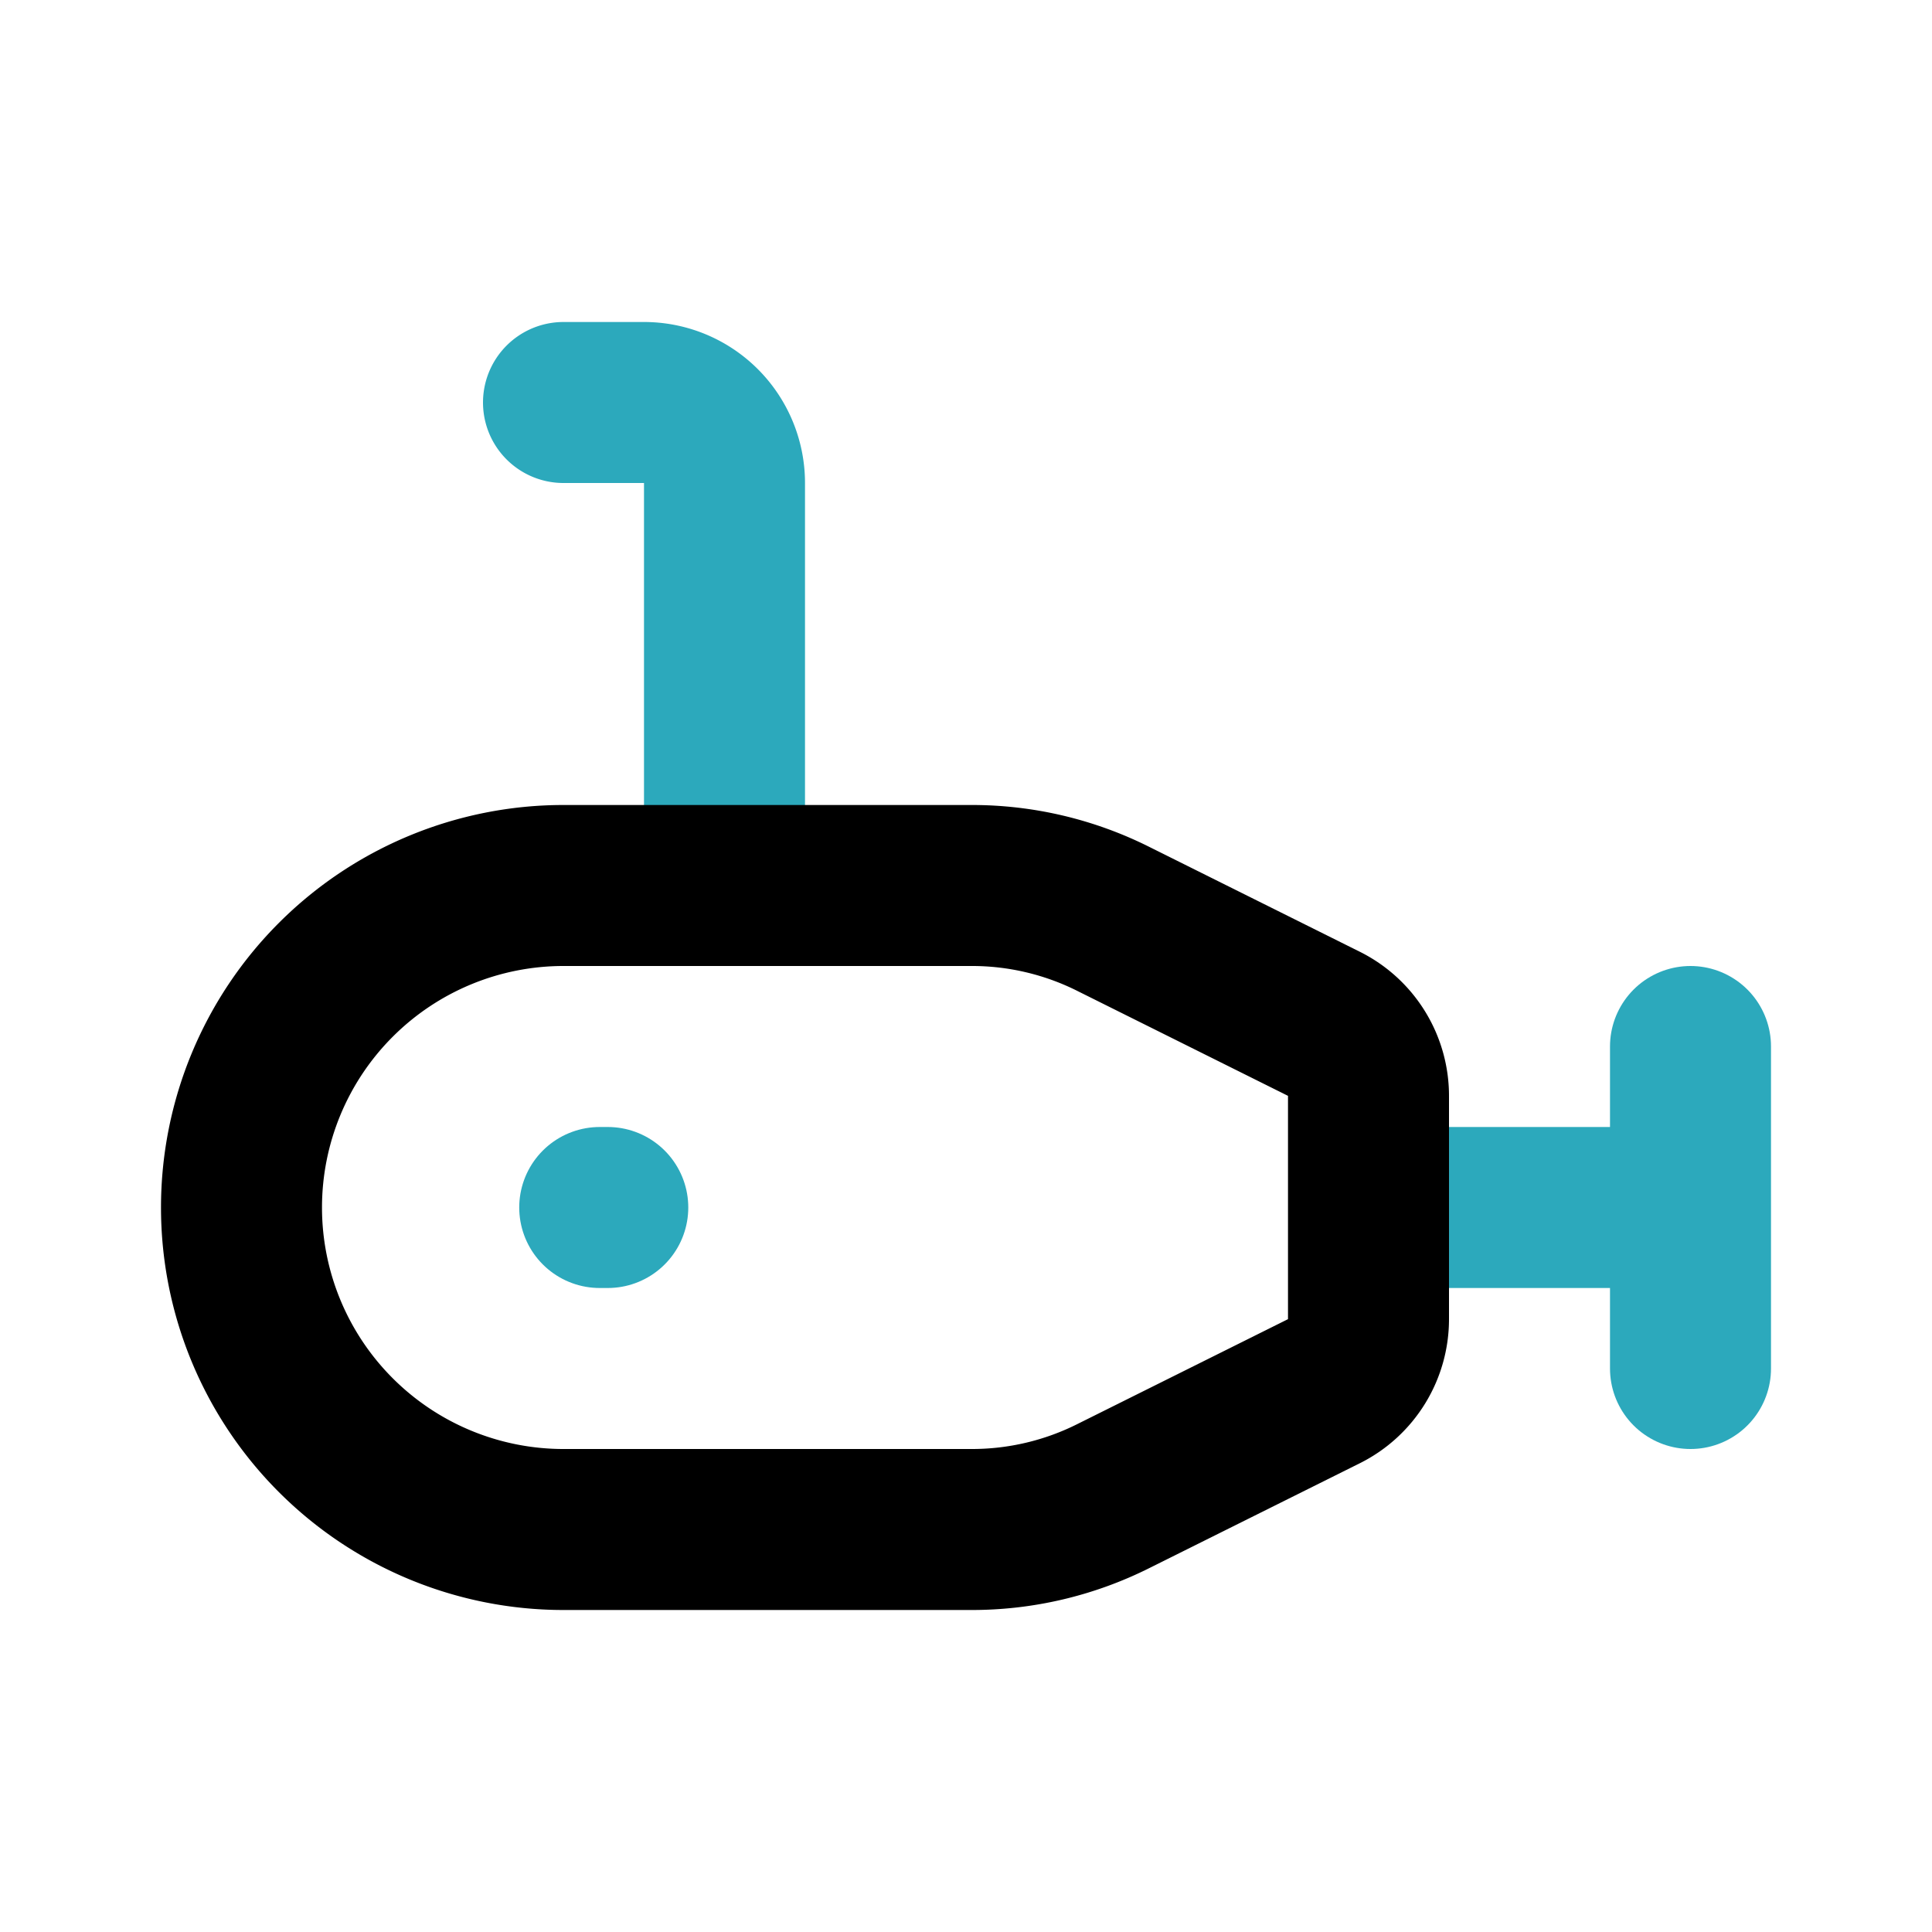
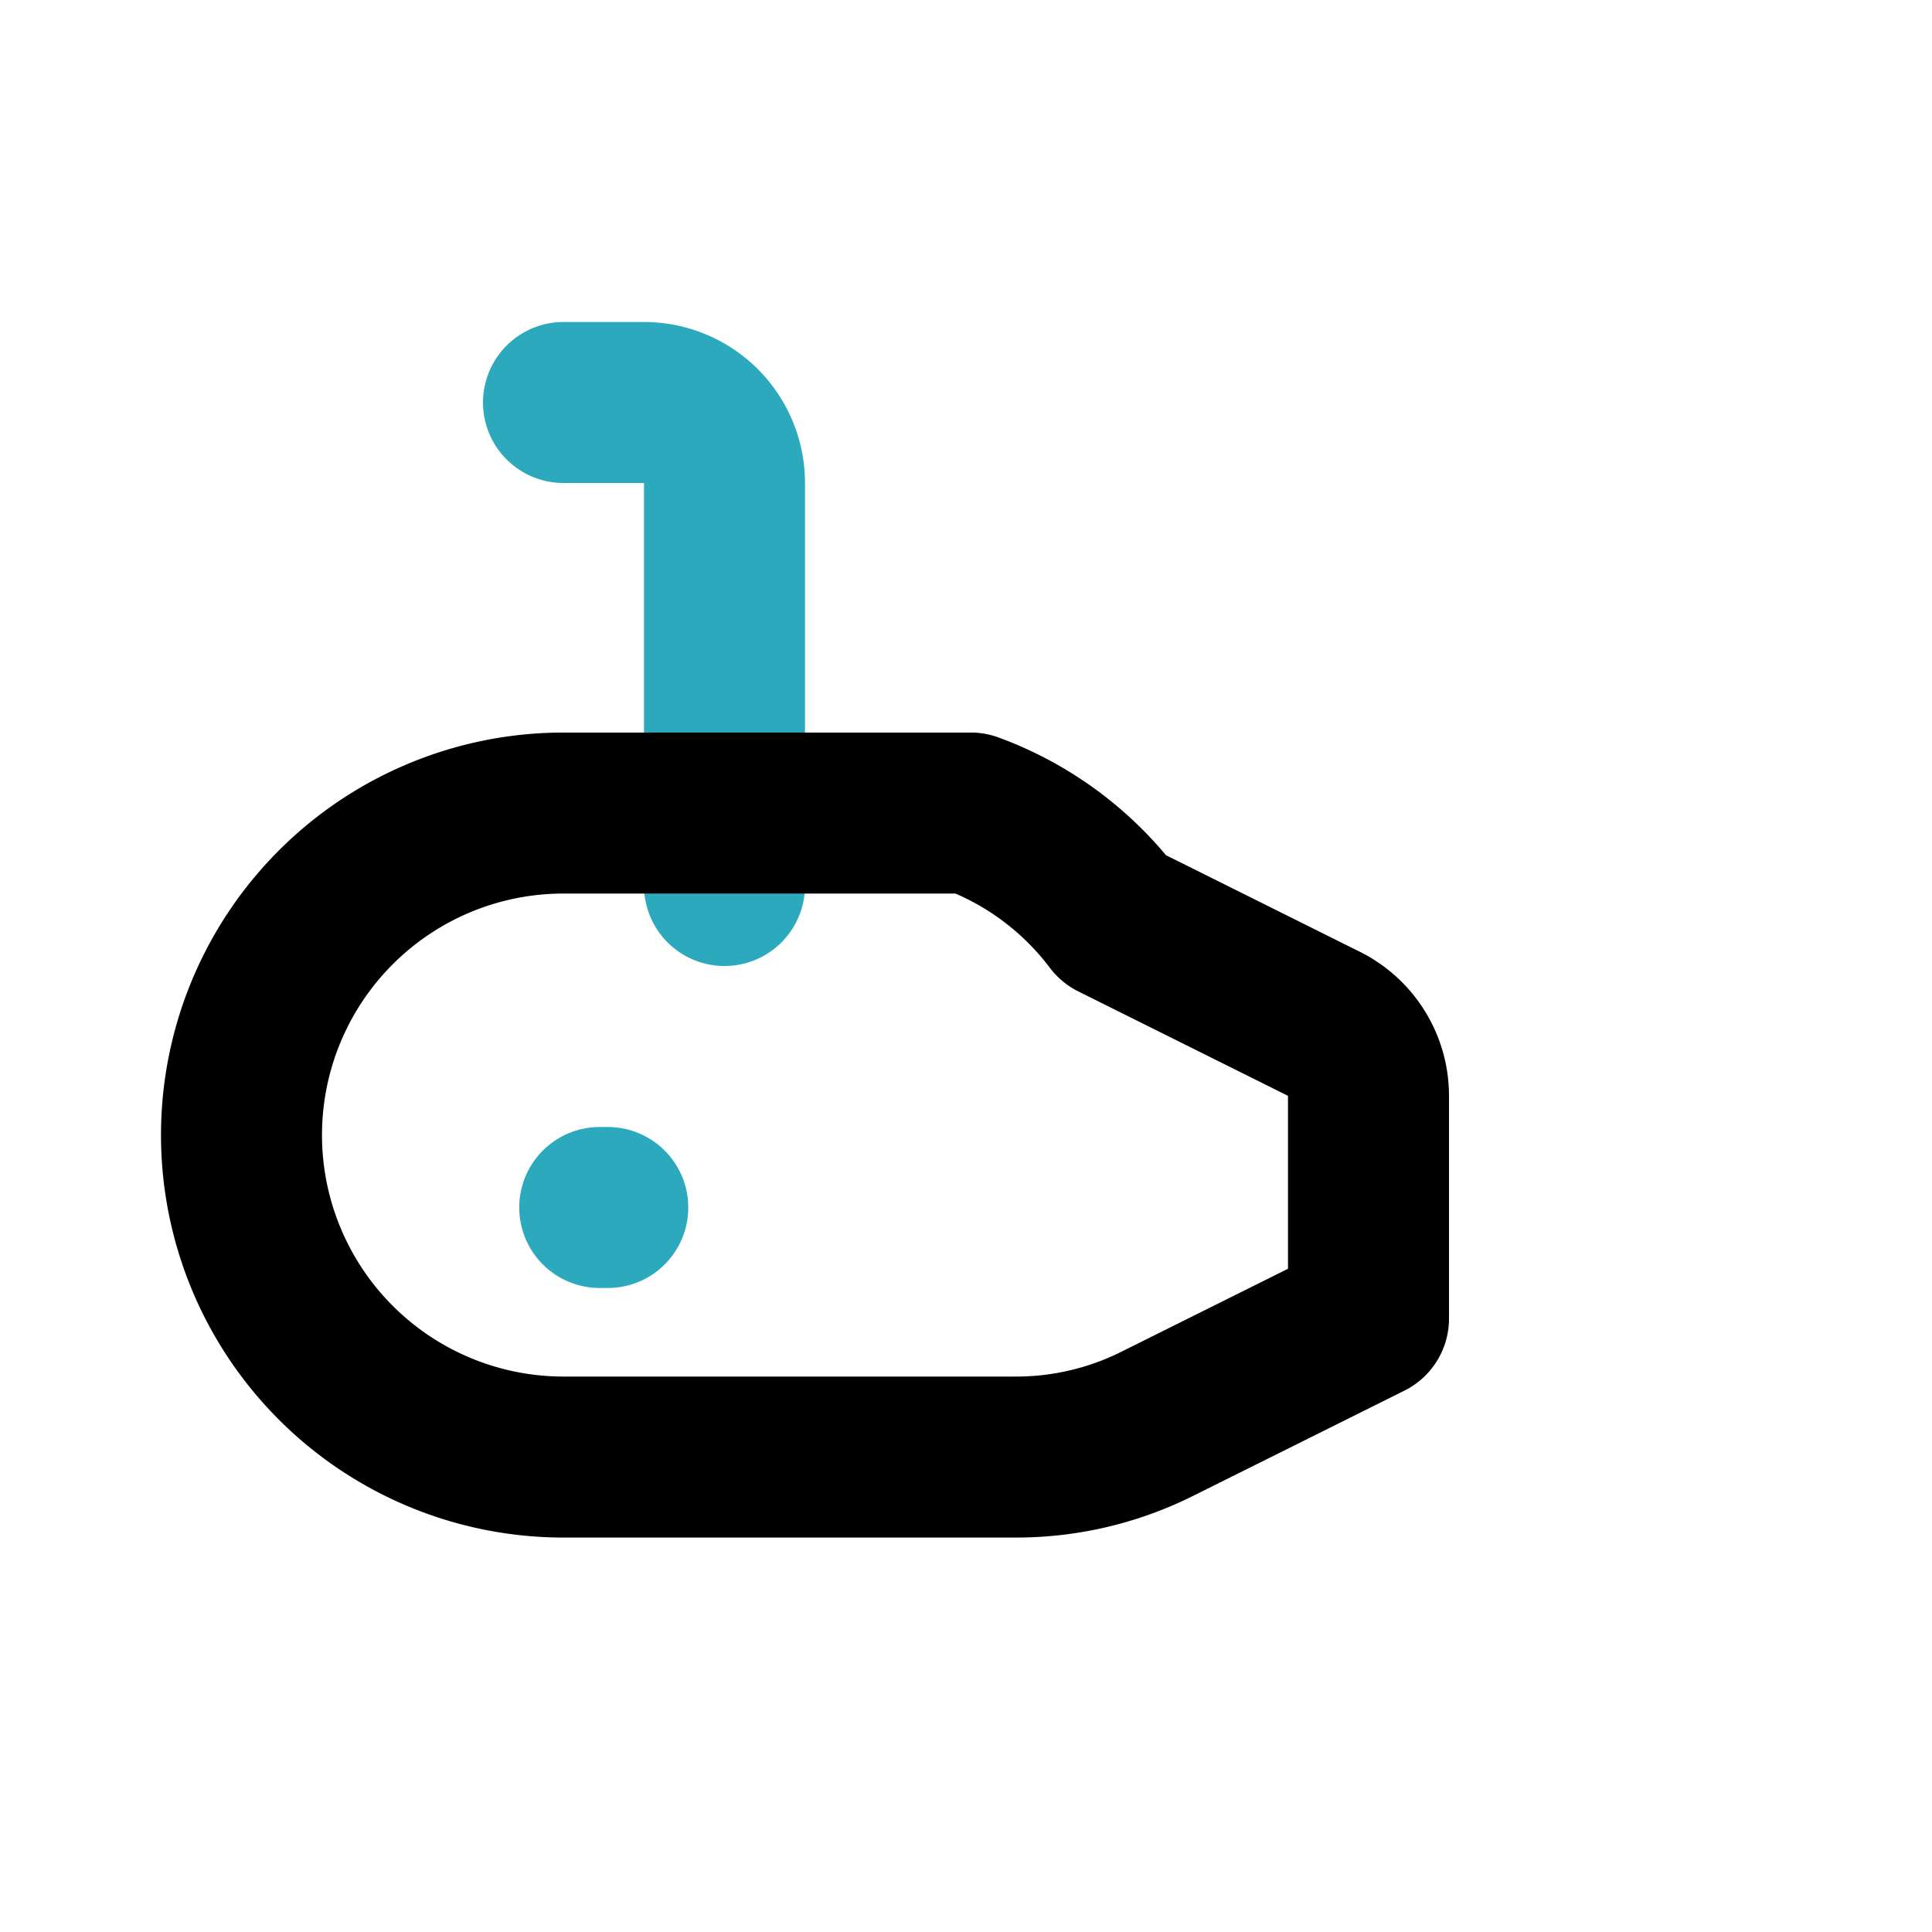
<svg xmlns="http://www.w3.org/2000/svg" fill="#000000" width="800px" height="800px" viewBox="0 0 24 24" id="submarine-left" data-name="Line Color" class="icon line-color">
  <line id="secondary-upstroke" x1="7.55" y1="15" x2="7.45" y2="15" style="fill: none; stroke: rgb(44, 169, 188); stroke-linecap: round; stroke-linejoin: round; stroke-width: 2;" />
-   <path id="secondary" d="M21,15H17.13M21,13v4" style="fill: none; stroke: rgb(44, 169, 188); stroke-linecap: round; stroke-linejoin: round; stroke-width: 2;" />
  <path id="secondary-2" data-name="secondary" d="M9,11V6A1,1,0,0,0,8,5H7" style="fill: none; stroke: rgb(44, 169, 188); stroke-linecap: round; stroke-linejoin: round; stroke-width: 2;" />
-   <path id="primary" d="M13.84,11.42l2.61,1.3a1,1,0,0,1,.55.9v2.76a1,1,0,0,1-.55.9l-2.61,1.3a3.92,3.92,0,0,1-1.78.42H7a4,4,0,0,1-4-4H3a4,4,0,0,1,4-4h5.06A3.92,3.92,0,0,1,13.84,11.42Z" style="fill: none; stroke: rgb(0, 0, 0); stroke-linecap: round; stroke-linejoin: round; stroke-width: 2;" />
+   <path id="primary" d="M13.84,11.42l2.61,1.3a1,1,0,0,1,.55.9v2.76l-2.61,1.3a3.92,3.92,0,0,1-1.78.42H7a4,4,0,0,1-4-4H3a4,4,0,0,1,4-4h5.06A3.92,3.92,0,0,1,13.84,11.42Z" style="fill: none; stroke: rgb(0, 0, 0); stroke-linecap: round; stroke-linejoin: round; stroke-width: 2;" />
</svg>